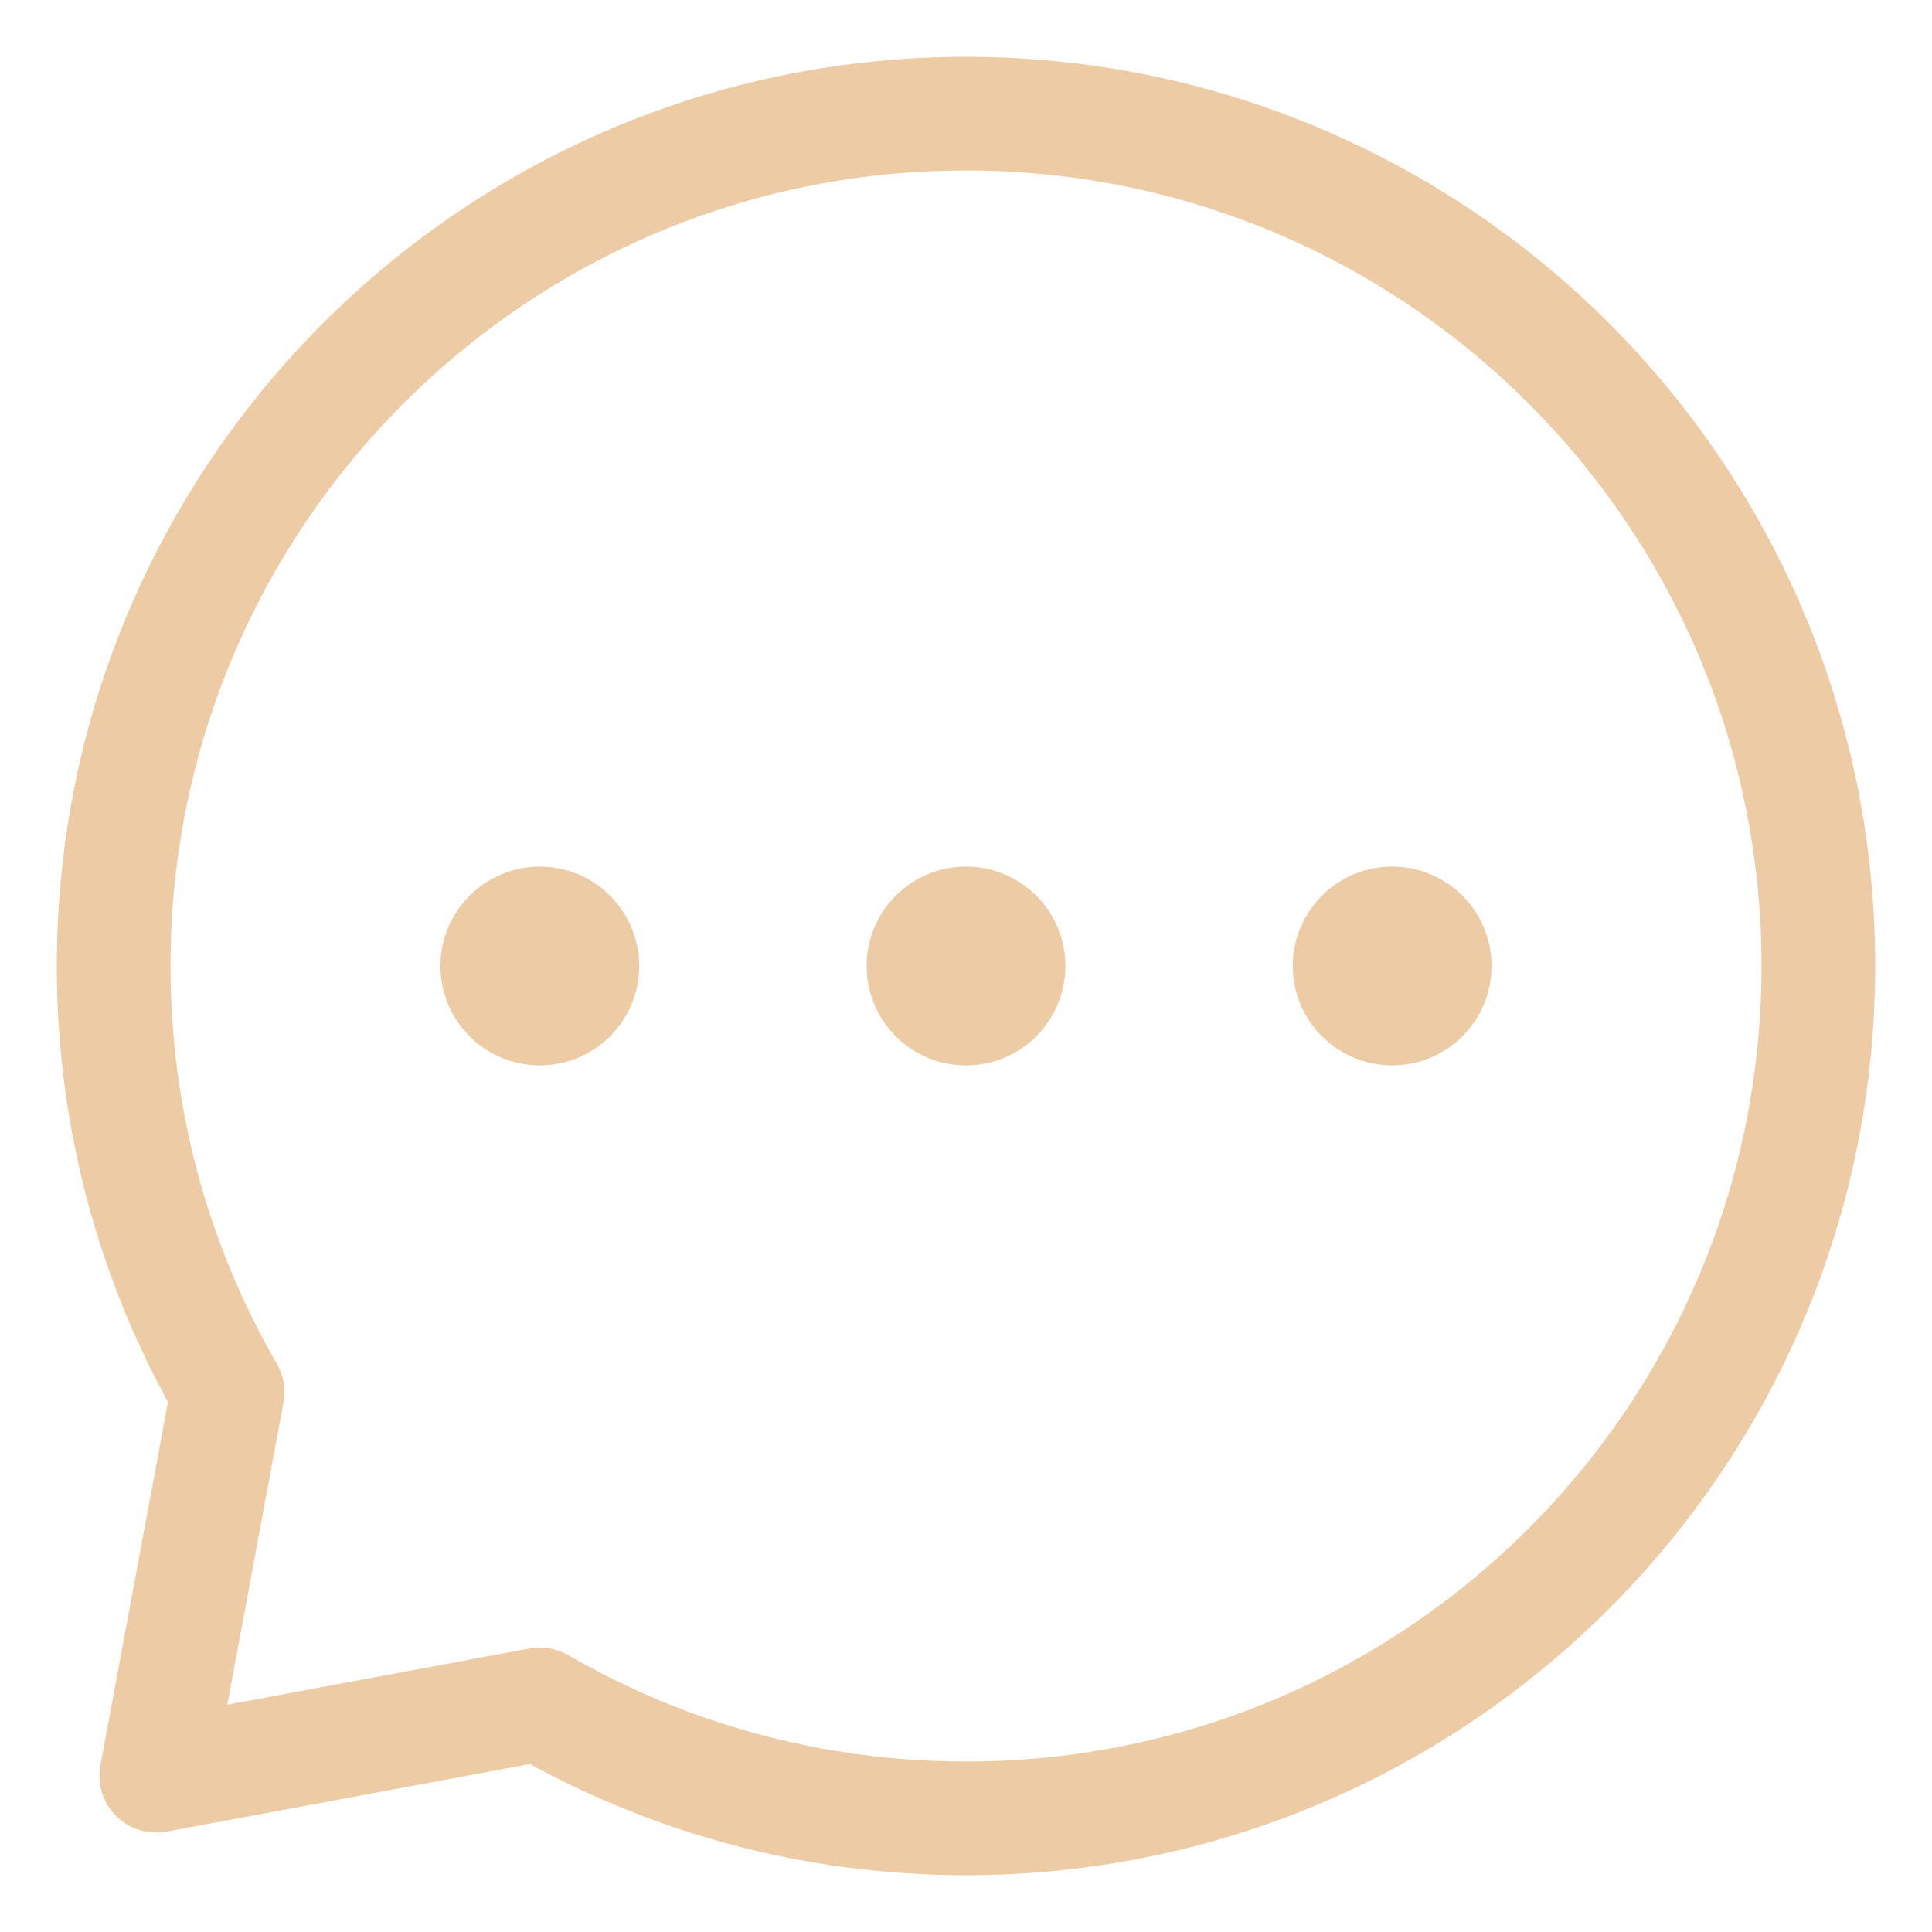
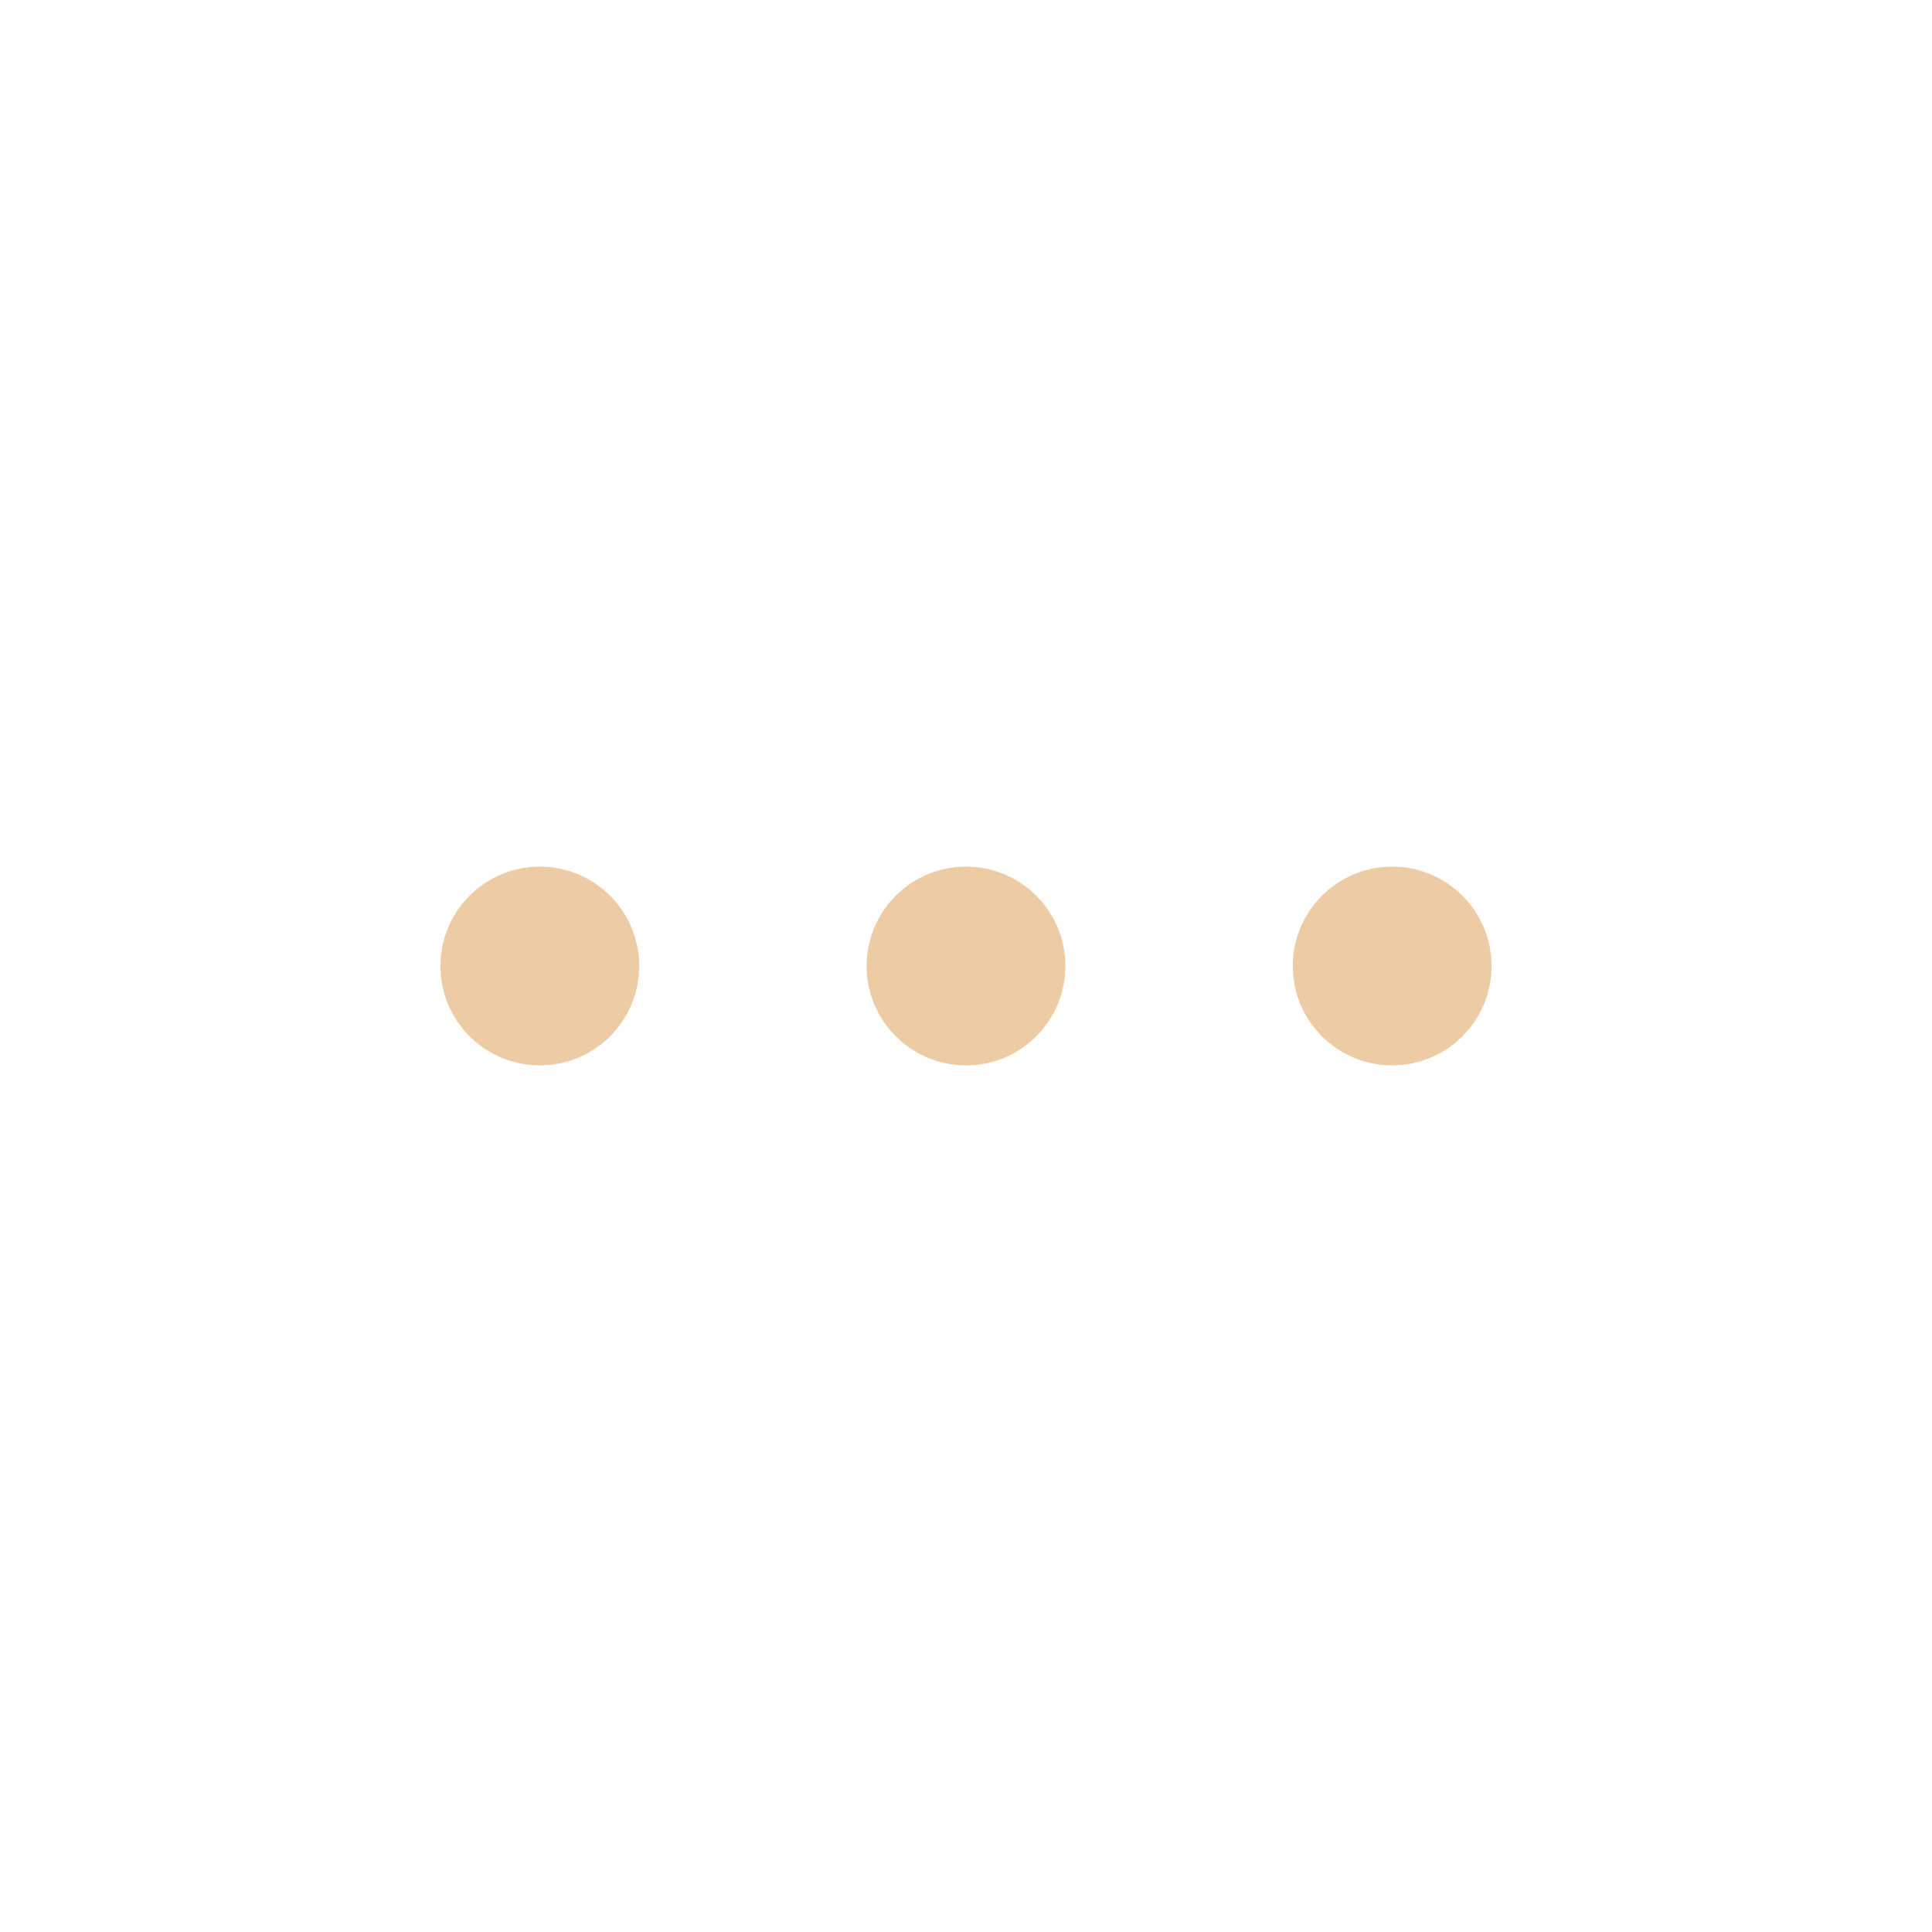
<svg xmlns="http://www.w3.org/2000/svg" width="17" height="17" viewBox="0 0 17 17" fill="none">
  <path d="M12.25 8.875C12.457 8.875 12.625 8.707 12.625 8.5C12.625 8.293 12.457 8.125 12.25 8.125C12.043 8.125 11.875 8.293 11.875 8.5C11.875 8.707 12.043 8.875 12.25 8.875Z" fill="#EDCBA4" stroke="#EDCBA4" stroke-linecap="round" stroke-linejoin="round" />
  <path d="M8.5 8.875C8.707 8.875 8.875 8.707 8.875 8.5C8.875 8.293 8.707 8.125 8.5 8.125C8.293 8.125 8.125 8.293 8.125 8.5C8.125 8.707 8.293 8.875 8.5 8.875Z" fill="#EDCBA4" stroke="#EDCBA4" stroke-linecap="round" stroke-linejoin="round" />
  <path d="M4.75 8.875C4.957 8.875 5.125 8.707 5.125 8.5C5.125 8.293 4.957 8.125 4.75 8.125C4.543 8.125 4.375 8.293 4.375 8.5C4.375 8.707 4.543 8.875 4.75 8.875Z" fill="#EDCBA4" stroke="#EDCBA4" stroke-linecap="round" stroke-linejoin="round" />
-   <path d="M8.5 16C12.642 16 16 12.642 16 8.5C16 4.358 12.642 1 8.5 1C4.358 1 1 4.358 1 8.5C1 9.866 1.365 11.147 2.003 12.25L1.375 15.625L4.75 14.997C5.853 15.635 7.134 16 8.5 16Z" stroke="#EDCBA4" stroke-linecap="round" stroke-linejoin="round" />
</svg>